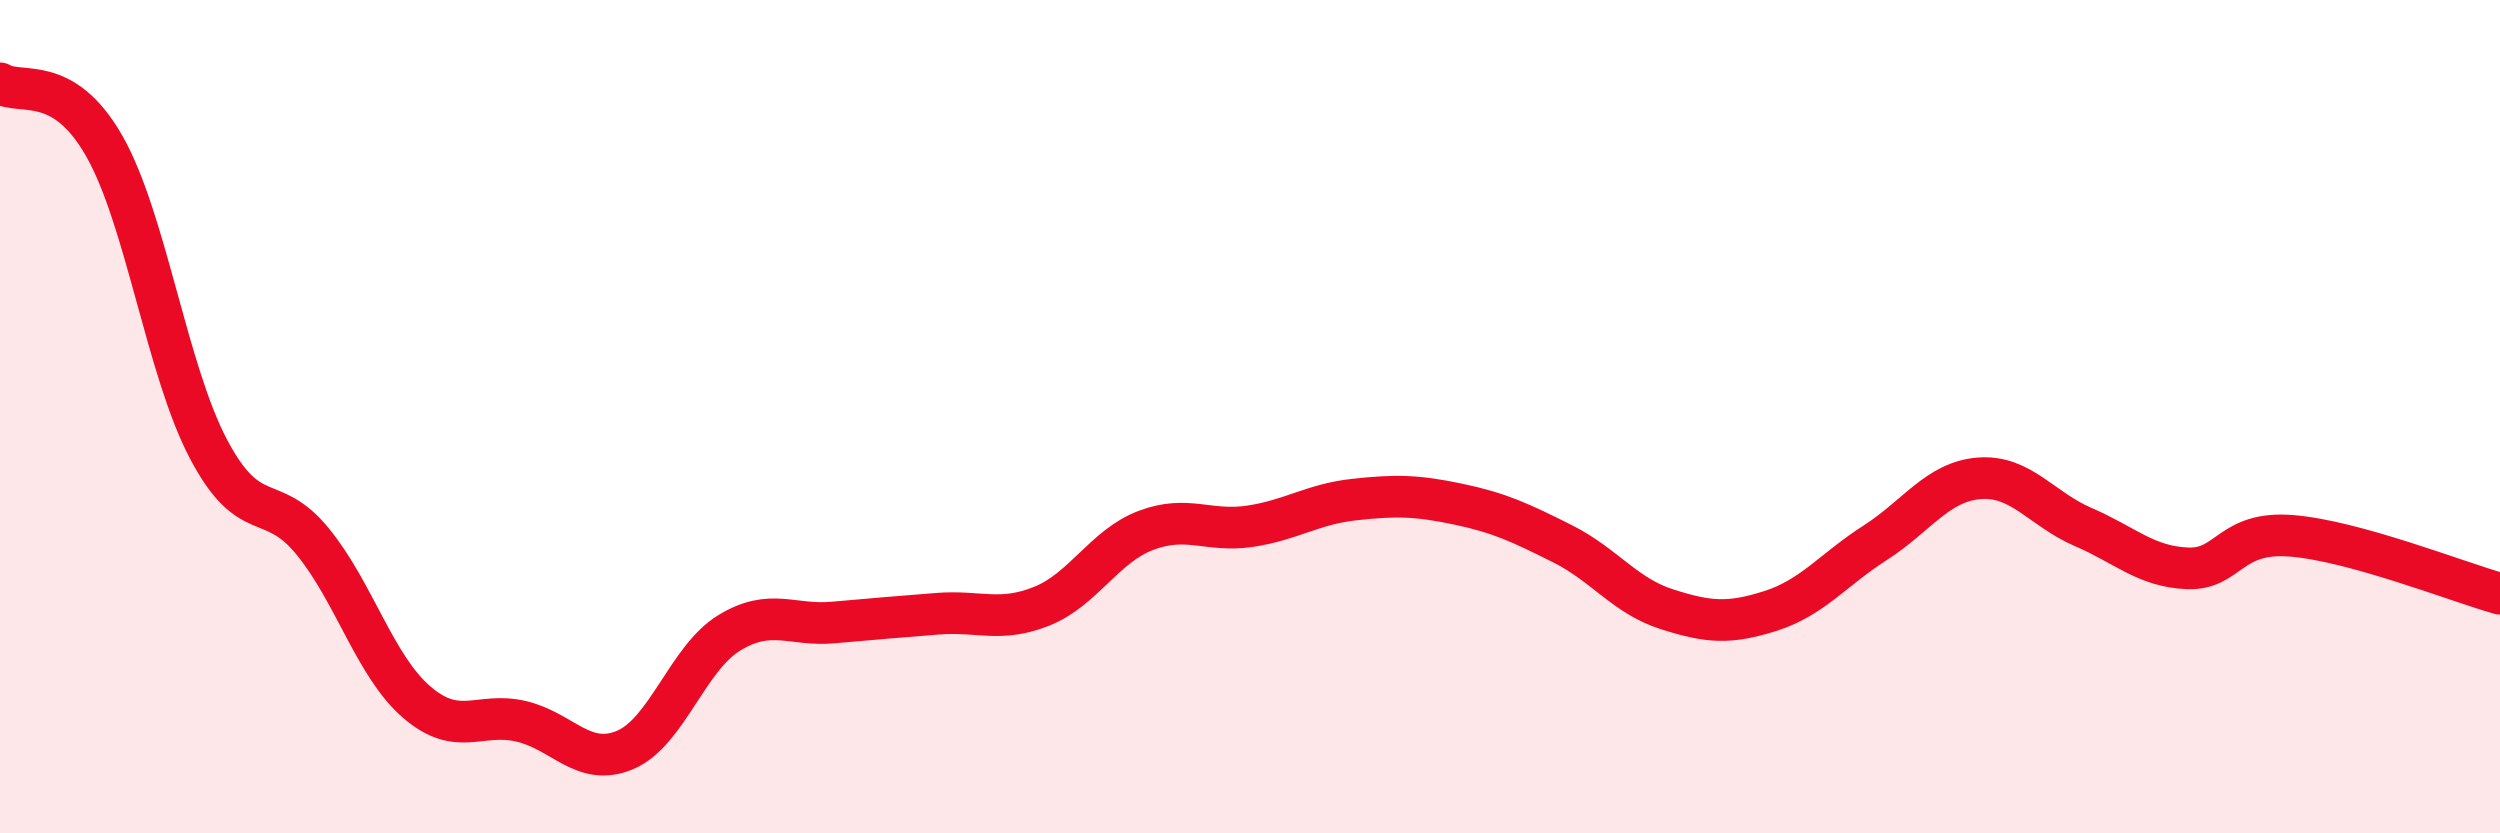
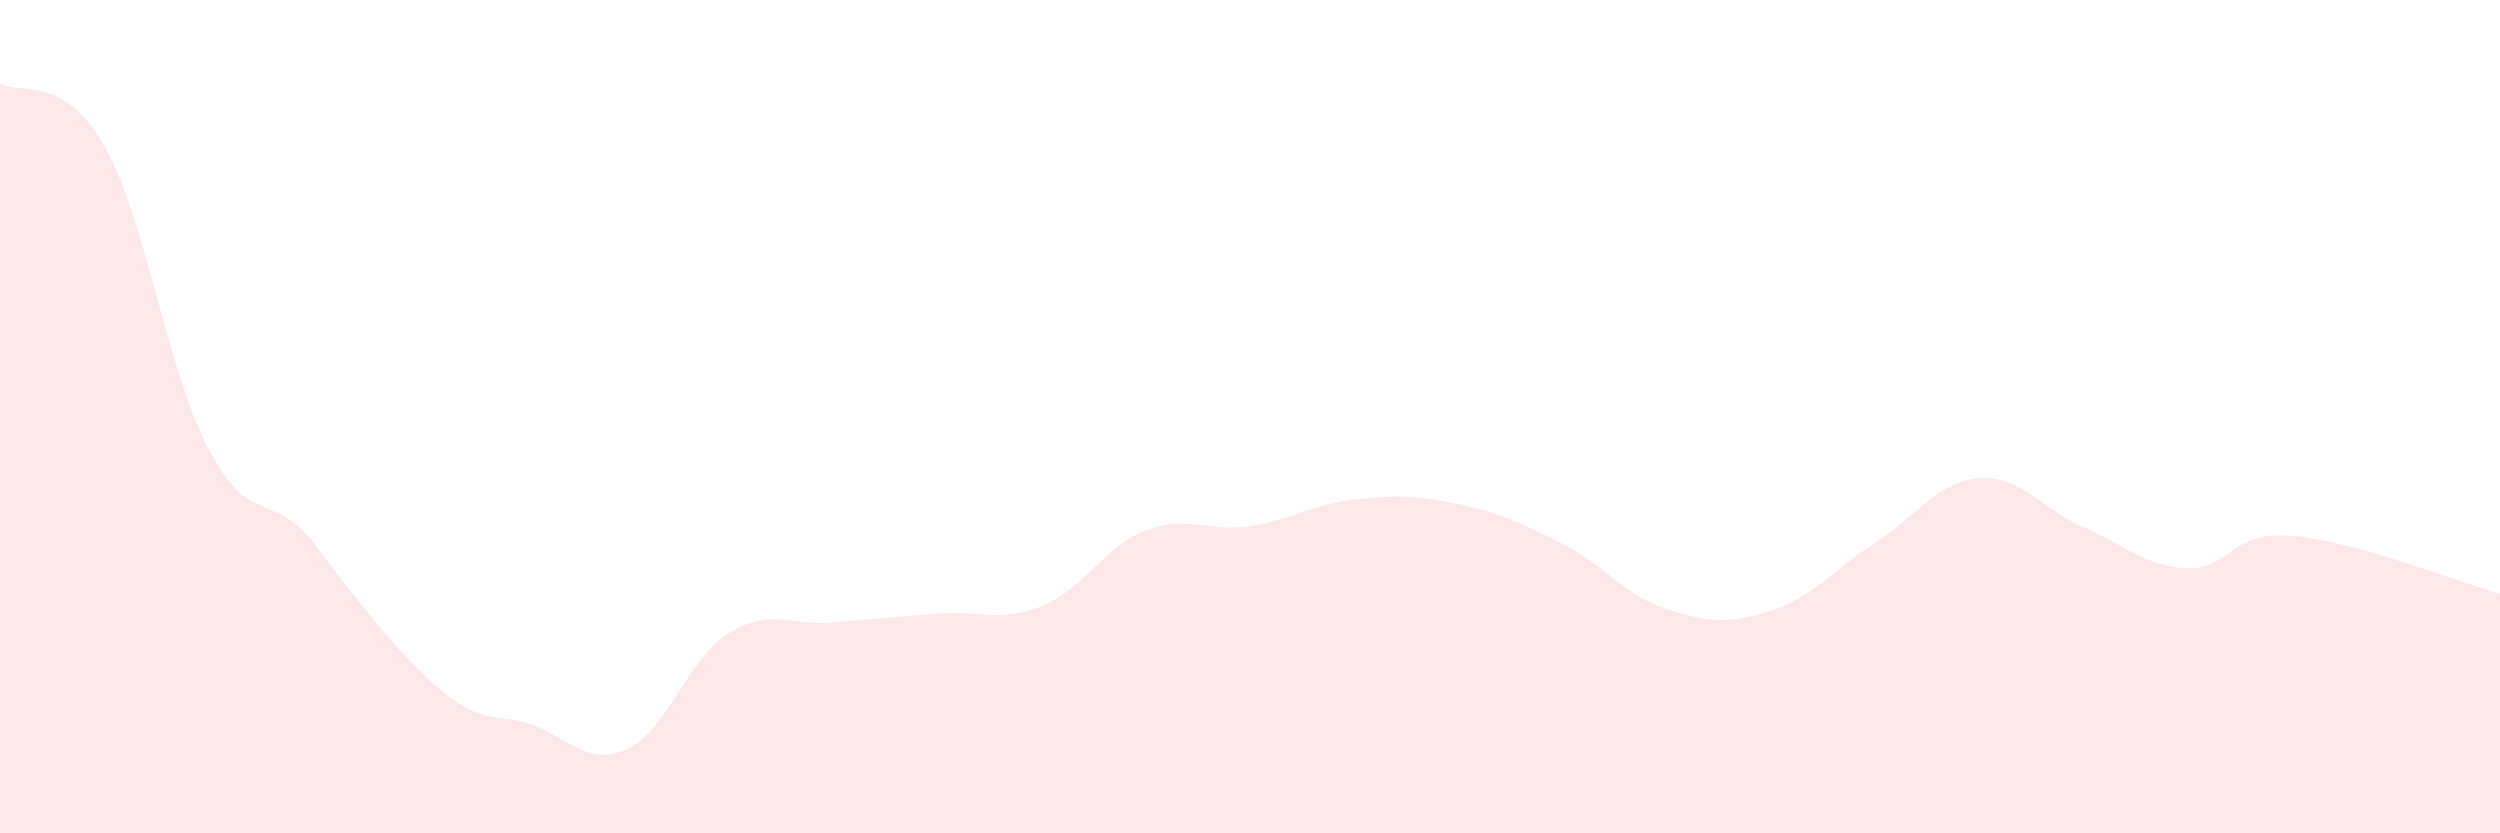
<svg xmlns="http://www.w3.org/2000/svg" width="60" height="20" viewBox="0 0 60 20">
-   <path d="M 0,2 C 0.5,2.3 1.5,1.75 2.5,3.5 C 3.5,5.25 4,8.87 5,10.77 C 6,12.67 6.5,11.77 7.5,12.99 C 8.5,14.21 9,15.99 10,16.85 C 11,17.71 11.5,17.08 12.5,17.31 C 13.5,17.54 14,18.42 15,18 C 16,17.58 16.5,15.8 17.5,15.19 C 18.5,14.58 19,15.03 20,14.94 C 21,14.85 21.5,14.81 22.5,14.73 C 23.5,14.65 24,14.95 25,14.55 C 26,14.15 26.5,13.11 27.5,12.73 C 28.5,12.35 29,12.78 30,12.63 C 31,12.48 31.5,12.1 32.5,11.99 C 33.5,11.88 34,11.89 35,12.1 C 36,12.31 36.5,12.55 37.5,13.05 C 38.5,13.55 39,14.3 40,14.62 C 41,14.94 41.5,14.98 42.5,14.66 C 43.5,14.34 44,13.67 45,13.03 C 46,12.39 46.5,11.56 47.5,11.48 C 48.5,11.4 49,12.22 50,12.65 C 51,13.08 51.5,13.6 52.5,13.64 C 53.5,13.68 53.5,12.74 55,12.86 C 56.5,12.98 59,13.97 60,14.25L60 20L0 20Z" fill="#EB0A25" opacity="0.1" stroke-linecap="round" stroke-linejoin="round" />
-   <path d="M 0,2 C 0.5,2.3 1.5,1.75 2.5,3.5 C 3.5,5.25 4,8.87 5,10.77 C 6,12.67 6.5,11.77 7.5,12.99 C 8.5,14.21 9,15.99 10,16.85 C 11,17.71 11.5,17.08 12.5,17.31 C 13.5,17.54 14,18.42 15,18 C 16,17.58 16.5,15.8 17.5,15.19 C 18.5,14.58 19,15.03 20,14.94 C 21,14.85 21.5,14.81 22.5,14.73 C 23.5,14.65 24,14.95 25,14.55 C 26,14.15 26.5,13.11 27.5,12.73 C 28.5,12.35 29,12.78 30,12.63 C 31,12.48 31.5,12.1 32.5,11.99 C 33.5,11.88 34,11.89 35,12.1 C 36,12.31 36.5,12.55 37.5,13.05 C 38.5,13.55 39,14.3 40,14.62 C 41,14.94 41.5,14.98 42.5,14.66 C 43.5,14.34 44,13.67 45,13.03 C 46,12.39 46.5,11.56 47.5,11.48 C 48.5,11.4 49,12.22 50,12.65 C 51,13.08 51.5,13.6 52.5,13.64 C 53.5,13.68 53.5,12.74 55,12.86 C 56.5,12.98 59,13.97 60,14.25" stroke="#EB0A25" stroke-width="1" fill="none" stroke-linecap="round" stroke-linejoin="round" />
+   <path d="M 0,2 C 0.5,2.3 1.5,1.75 2.5,3.5 C 3.5,5.25 4,8.87 5,10.77 C 6,12.67 6.5,11.77 7.5,12.99 C 11,17.71 11.5,17.08 12.5,17.31 C 13.5,17.54 14,18.42 15,18 C 16,17.58 16.5,15.8 17.5,15.19 C 18.5,14.58 19,15.03 20,14.94 C 21,14.85 21.5,14.81 22.5,14.73 C 23.5,14.65 24,14.95 25,14.55 C 26,14.15 26.5,13.11 27.5,12.73 C 28.5,12.35 29,12.78 30,12.63 C 31,12.48 31.5,12.1 32.5,11.99 C 33.5,11.88 34,11.89 35,12.1 C 36,12.31 36.5,12.55 37.5,13.05 C 38.5,13.55 39,14.3 40,14.62 C 41,14.94 41.5,14.98 42.5,14.66 C 43.5,14.34 44,13.67 45,13.03 C 46,12.39 46.5,11.56 47.5,11.48 C 48.5,11.4 49,12.22 50,12.65 C 51,13.08 51.5,13.6 52.5,13.64 C 53.5,13.68 53.5,12.74 55,12.86 C 56.5,12.98 59,13.97 60,14.25L60 20L0 20Z" fill="#EB0A25" opacity="0.1" stroke-linecap="round" stroke-linejoin="round" />
</svg>